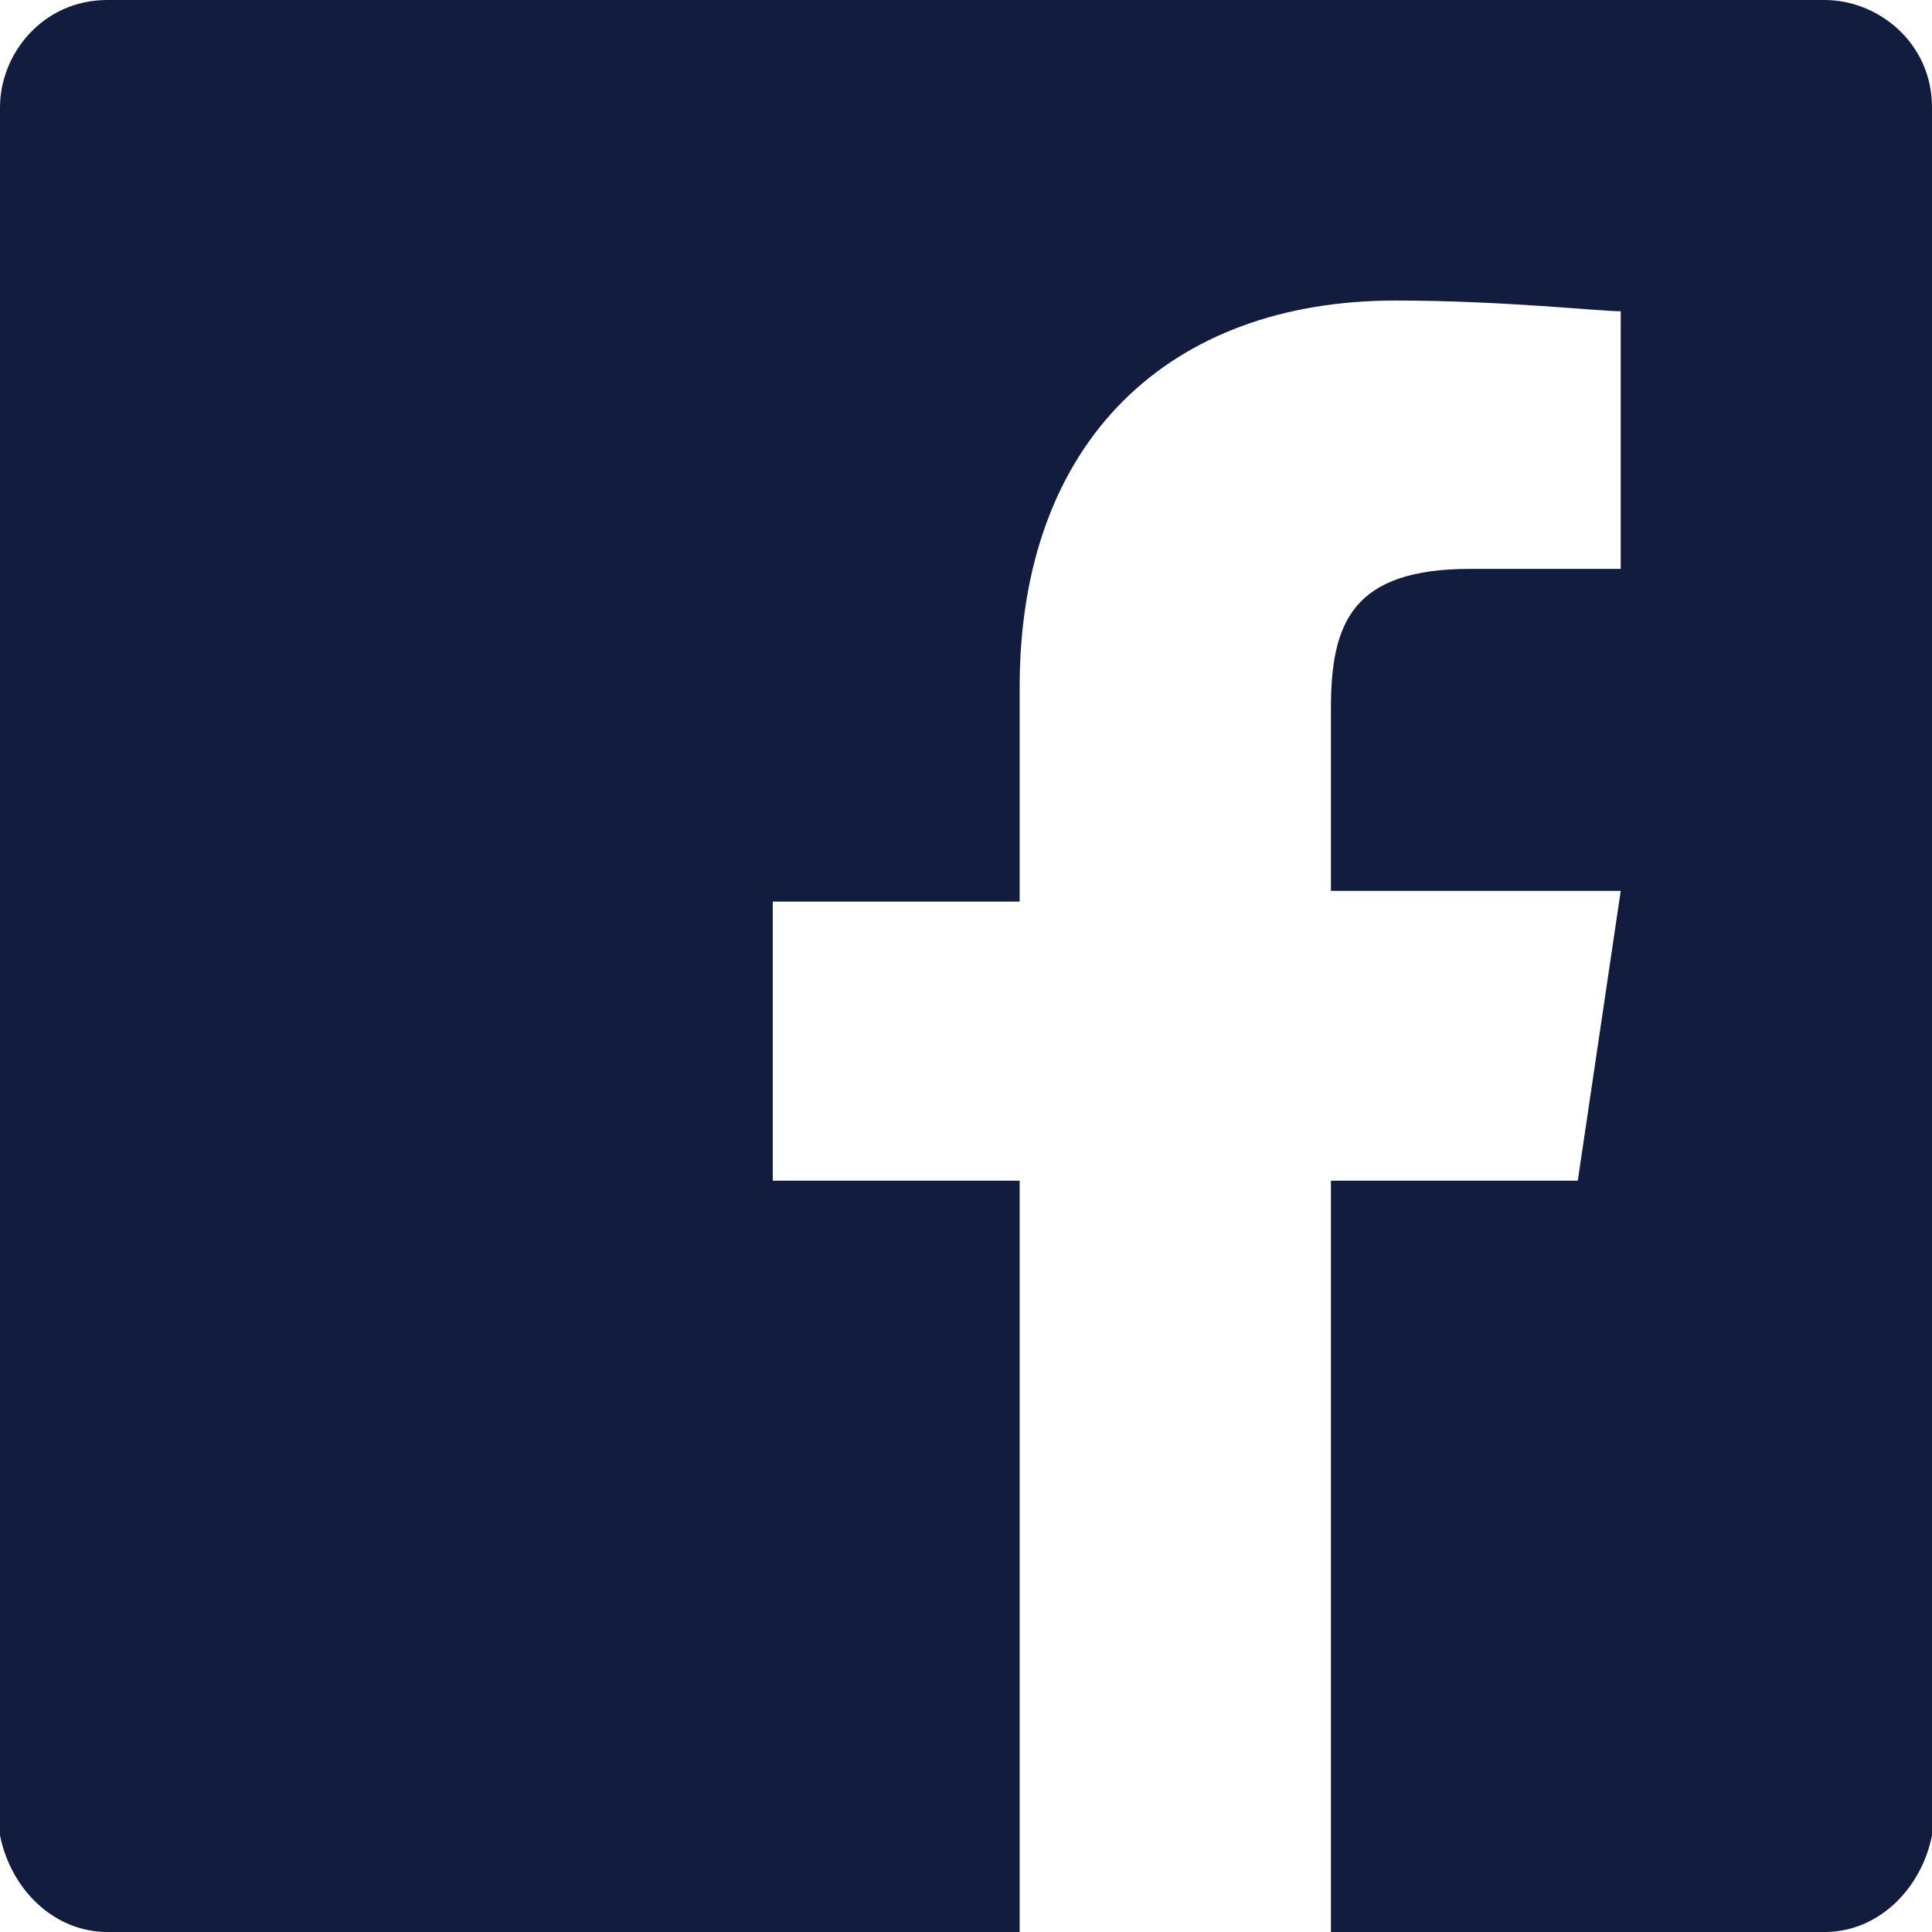
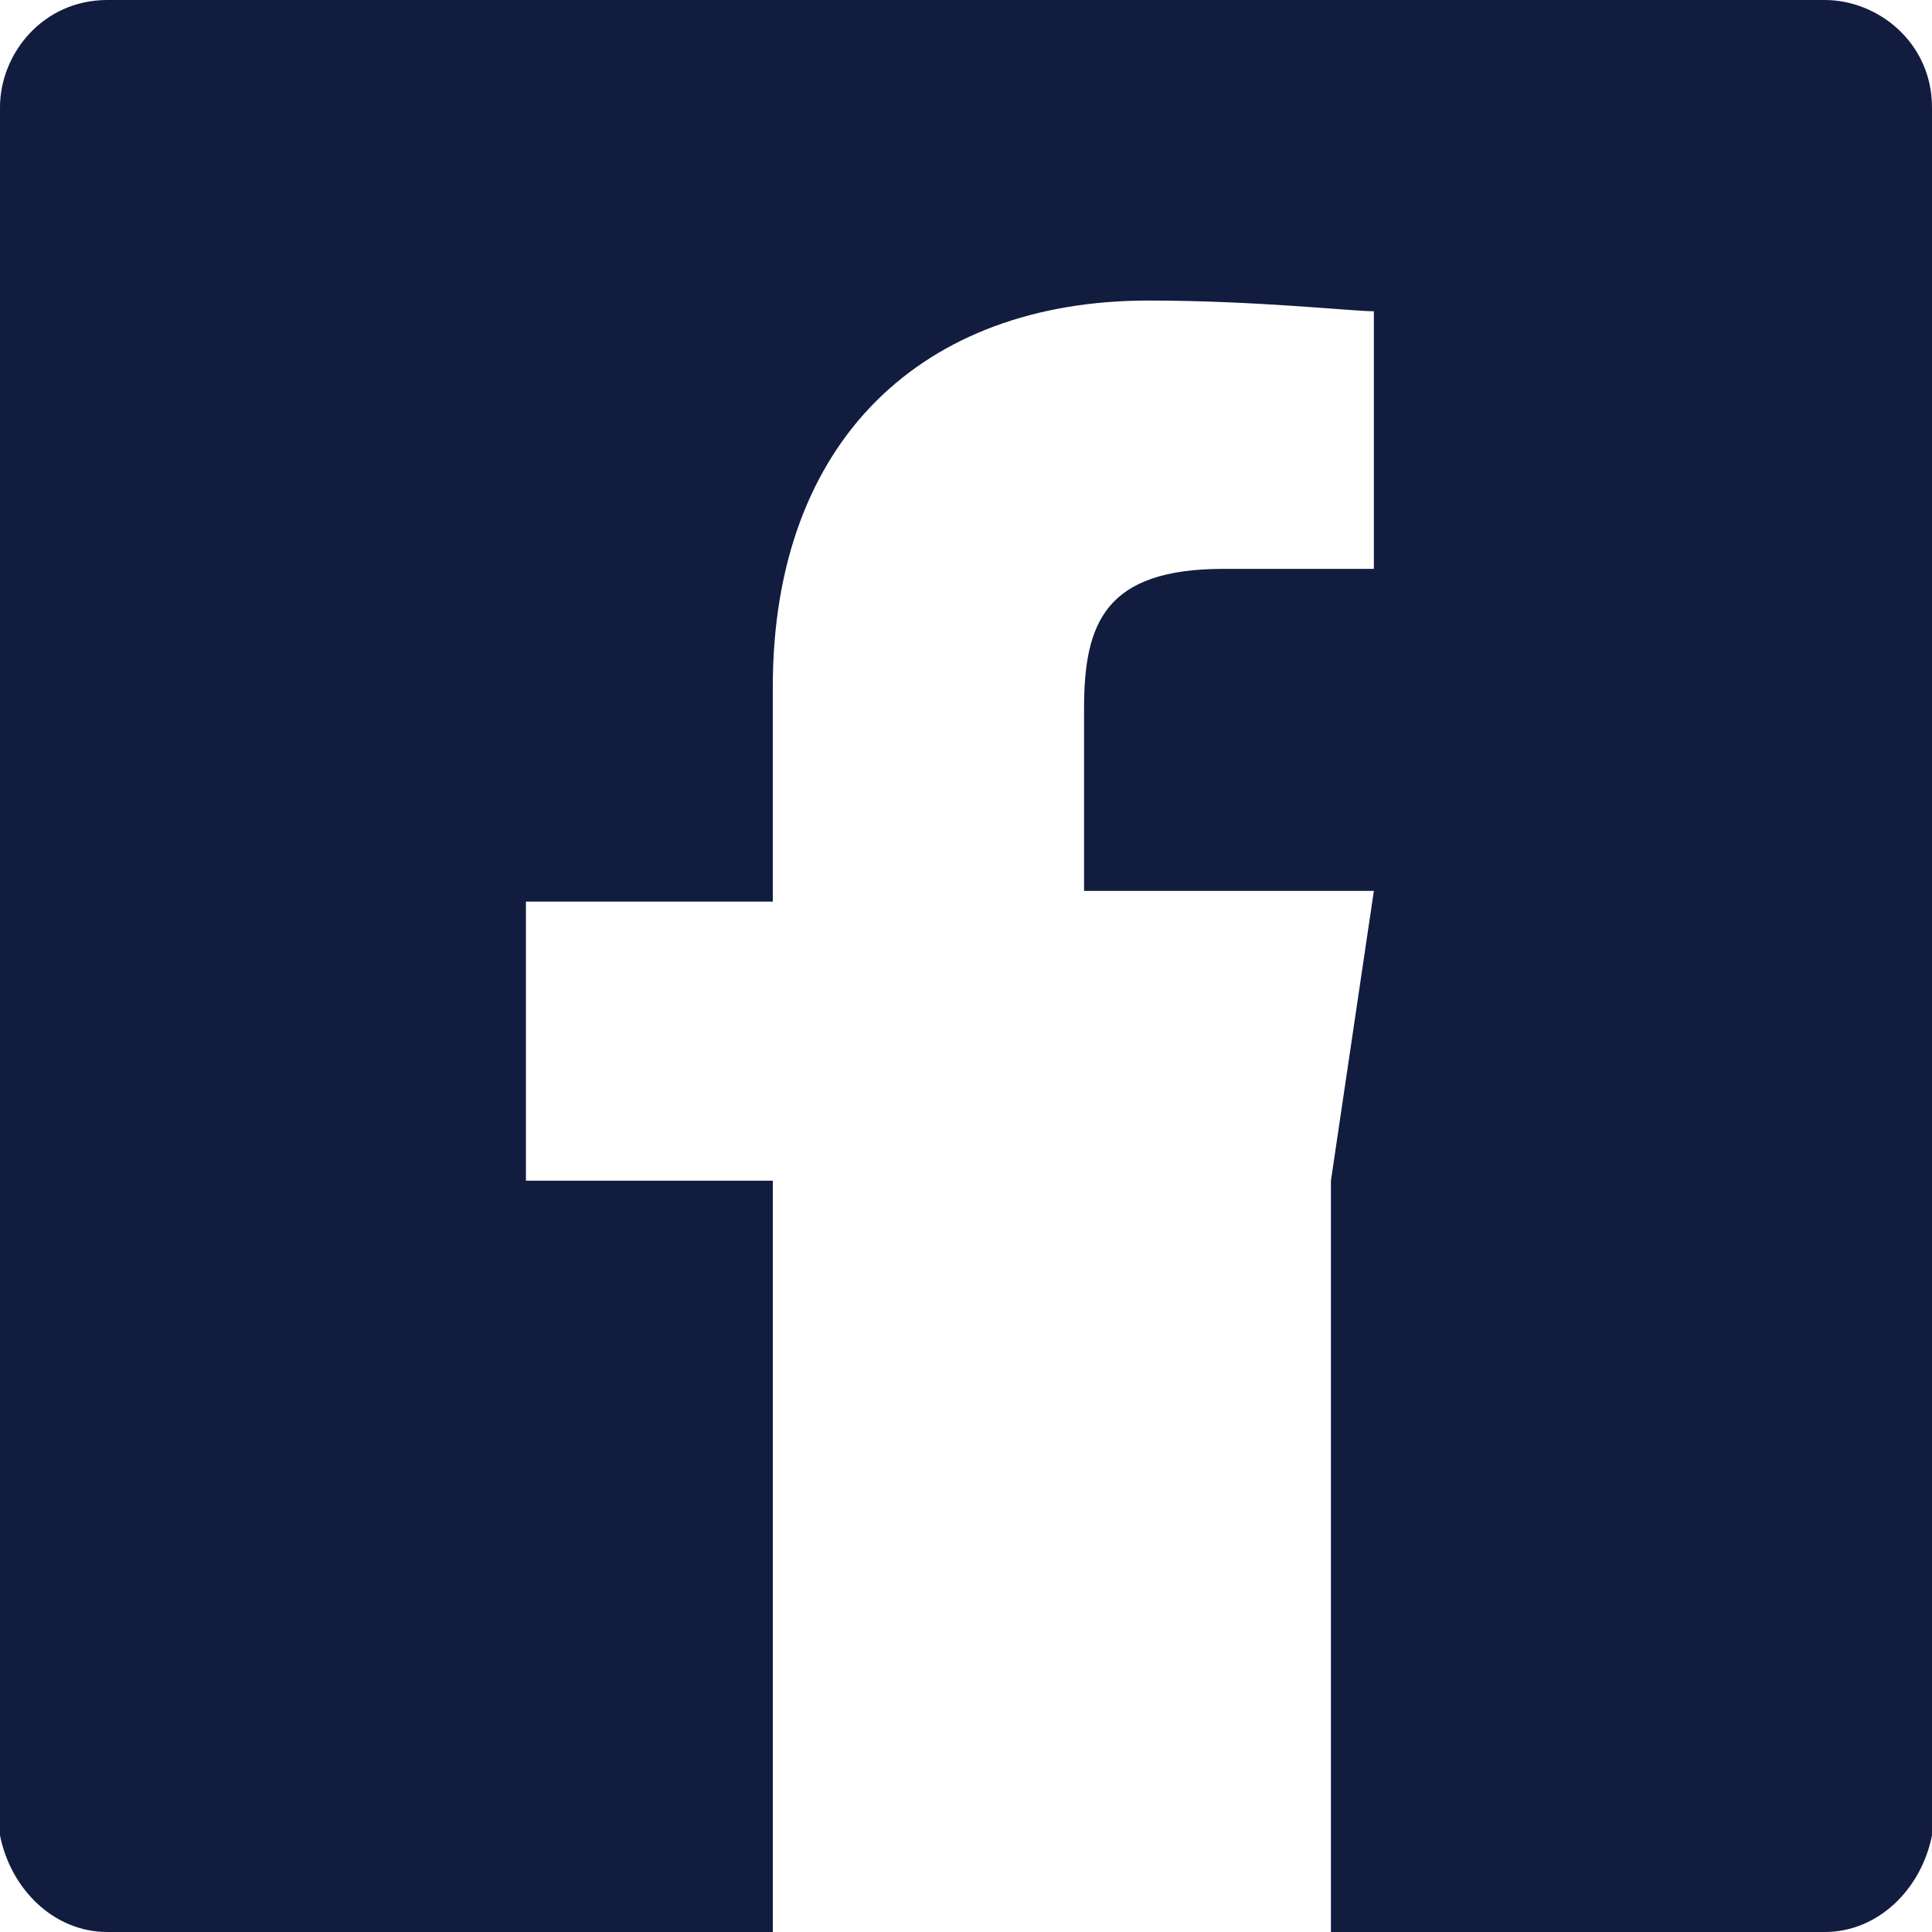
<svg xmlns="http://www.w3.org/2000/svg" version="1.1" id="Слой_1" x="0" y="0" viewBox="0 0 18 18" xml:space="preserve">
  <g>
    <g>
      <g>
        <g>
-           <path d="M29 12c.5 0 1 .4 1 1v16.1c-.1.5-.5.9-1 .9h-4.6v-7h2.3l.4-2.7h-2.7v-1.7c0-.8.2-1.3 1.3-1.3h1.4v-2.4c-.2 0-1.1-.1-2.1-.1-2.1 0-3.5 1.3-3.5 3.6v2h-2.3V23h2.3v7H13c-.5 0-.9-.4-1-.9V13c0-.5.4-1 1-1h16z" fill-rule="evenodd" clip-rule="evenodd" fill="#111C3F" transform="translate(-12 -12)" />
+           <path d="M29 12c.5 0 1 .4 1 1v16.1c-.1.5-.5.9-1 .9h-4.6v-7l.4-2.7h-2.7v-1.7c0-.8.2-1.3 1.3-1.3h1.4v-2.4c-.2 0-1.1-.1-2.1-.1-2.1 0-3.5 1.3-3.5 3.6v2h-2.3V23h2.3v7H13c-.5 0-.9-.4-1-.9V13c0-.5.4-1 1-1h16z" fill-rule="evenodd" clip-rule="evenodd" fill="#111C3F" transform="translate(-12 -12)" />
        </g>
      </g>
    </g>
  </g>
</svg>